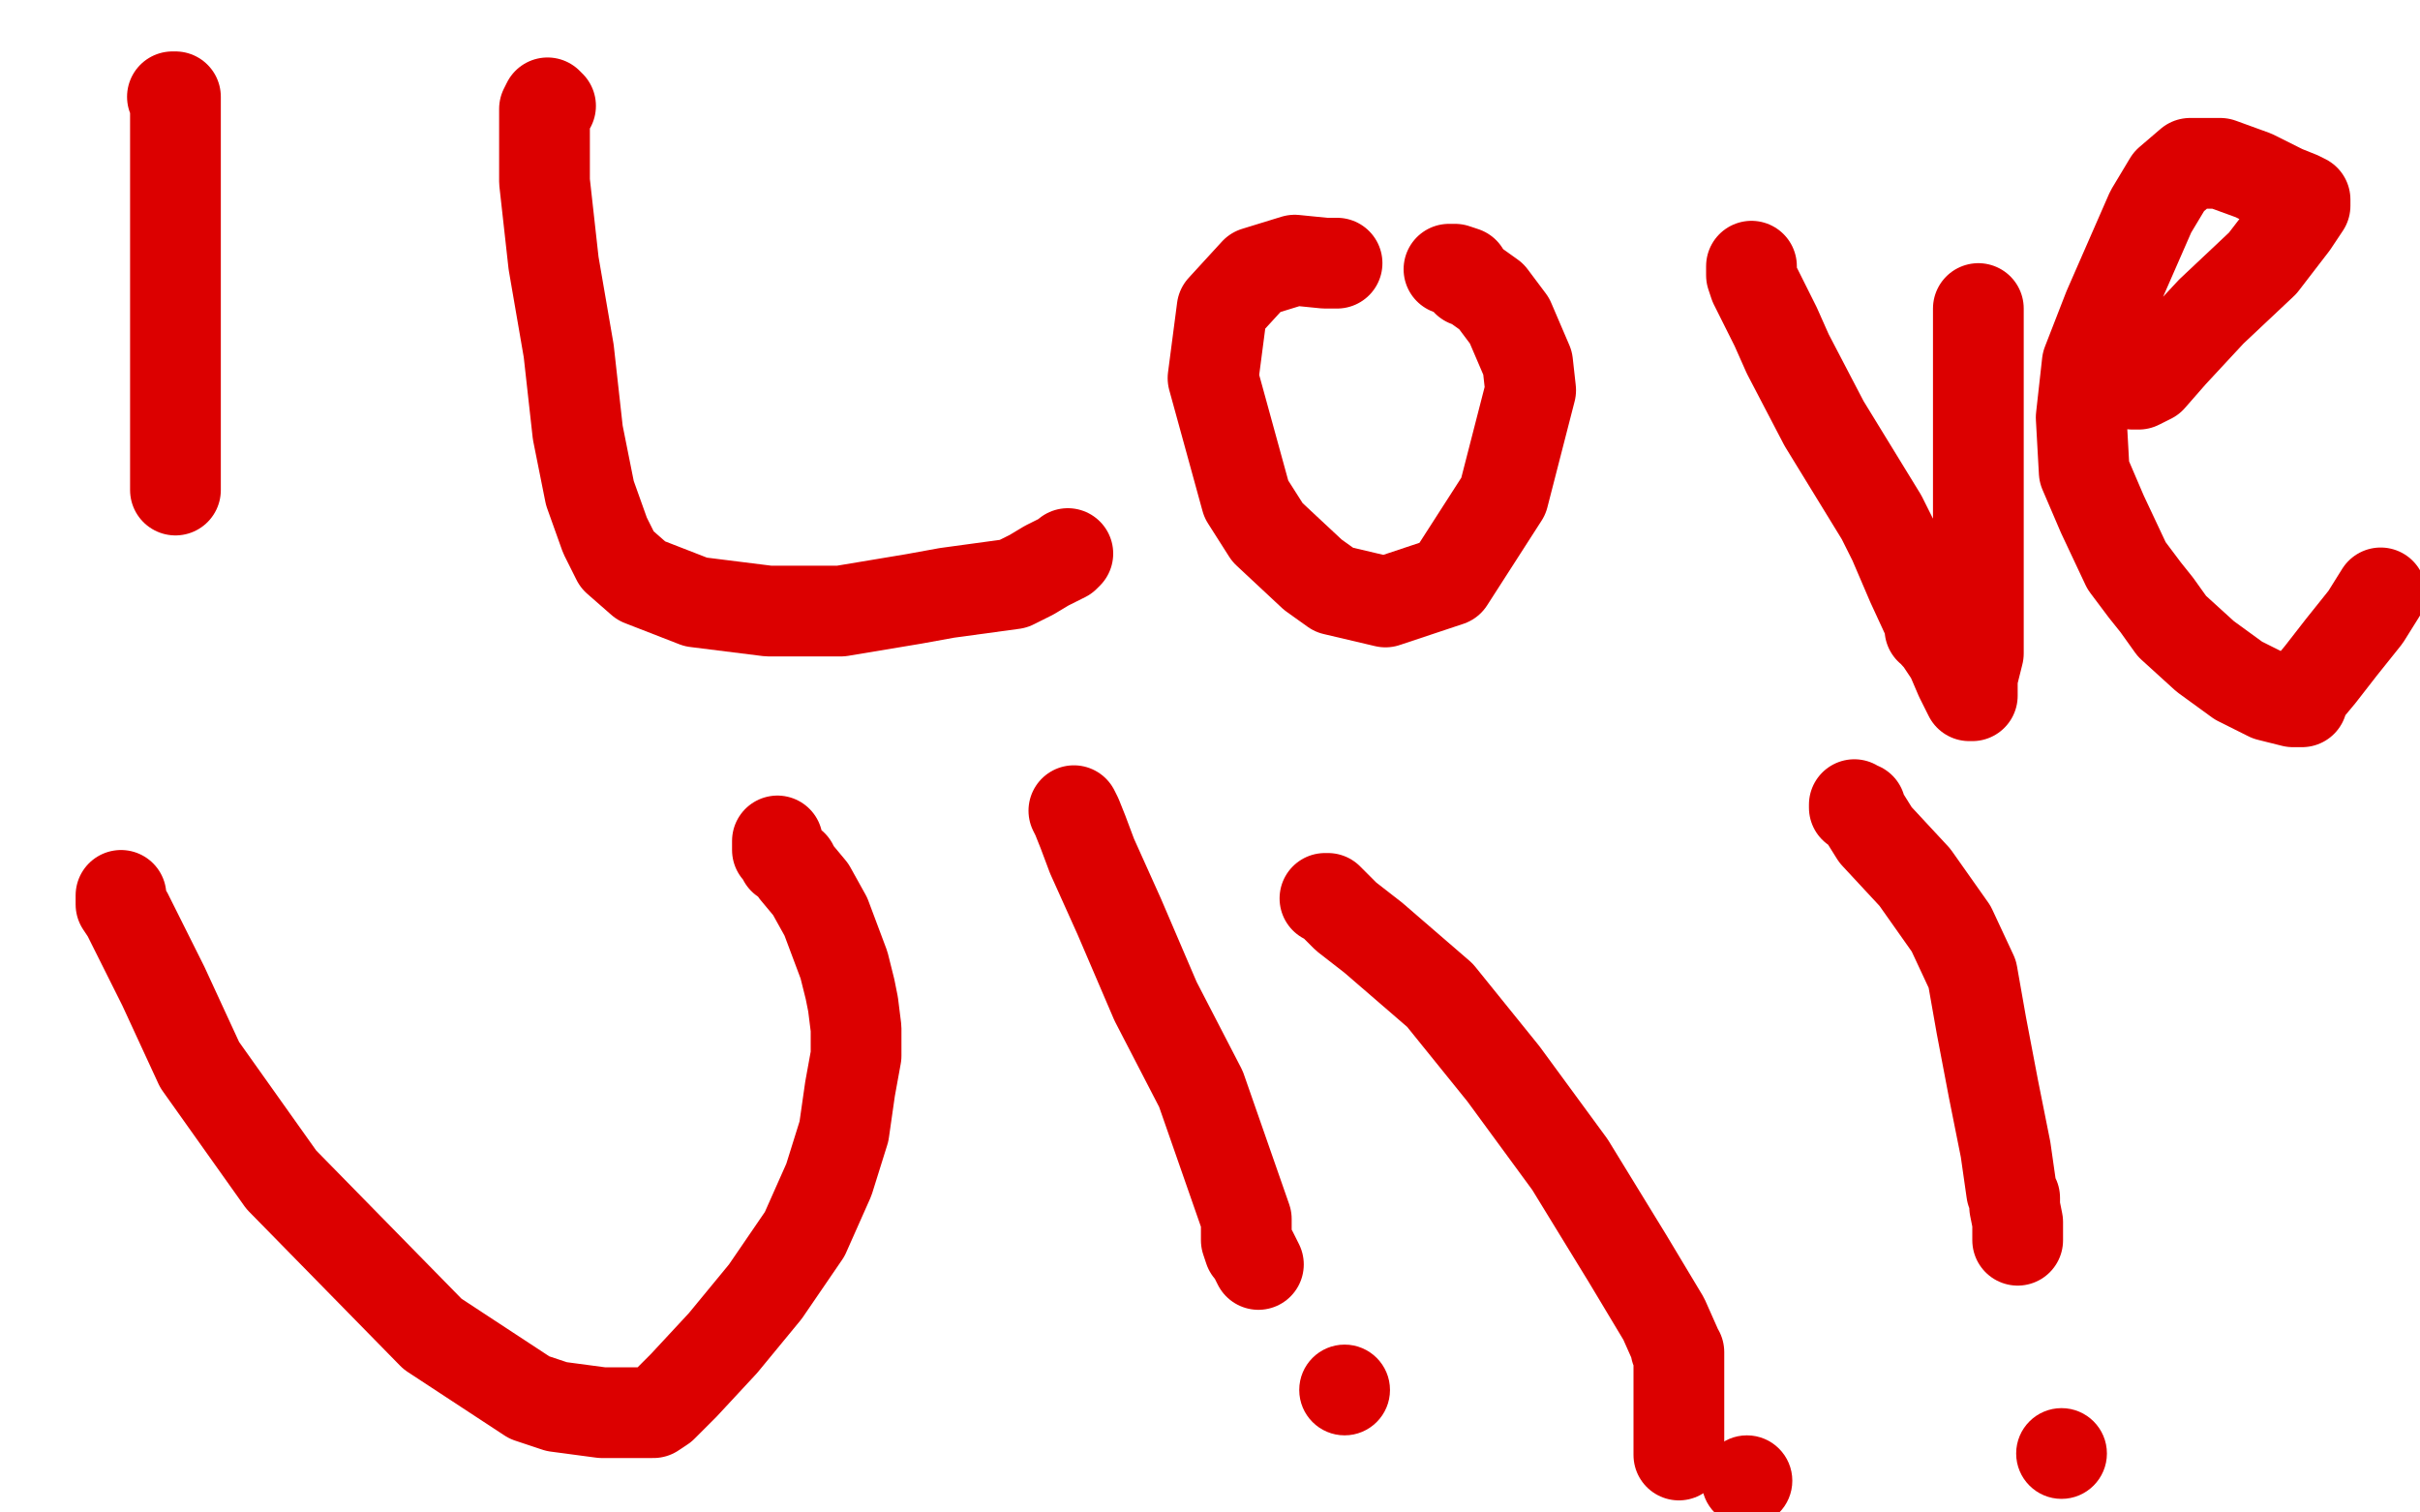
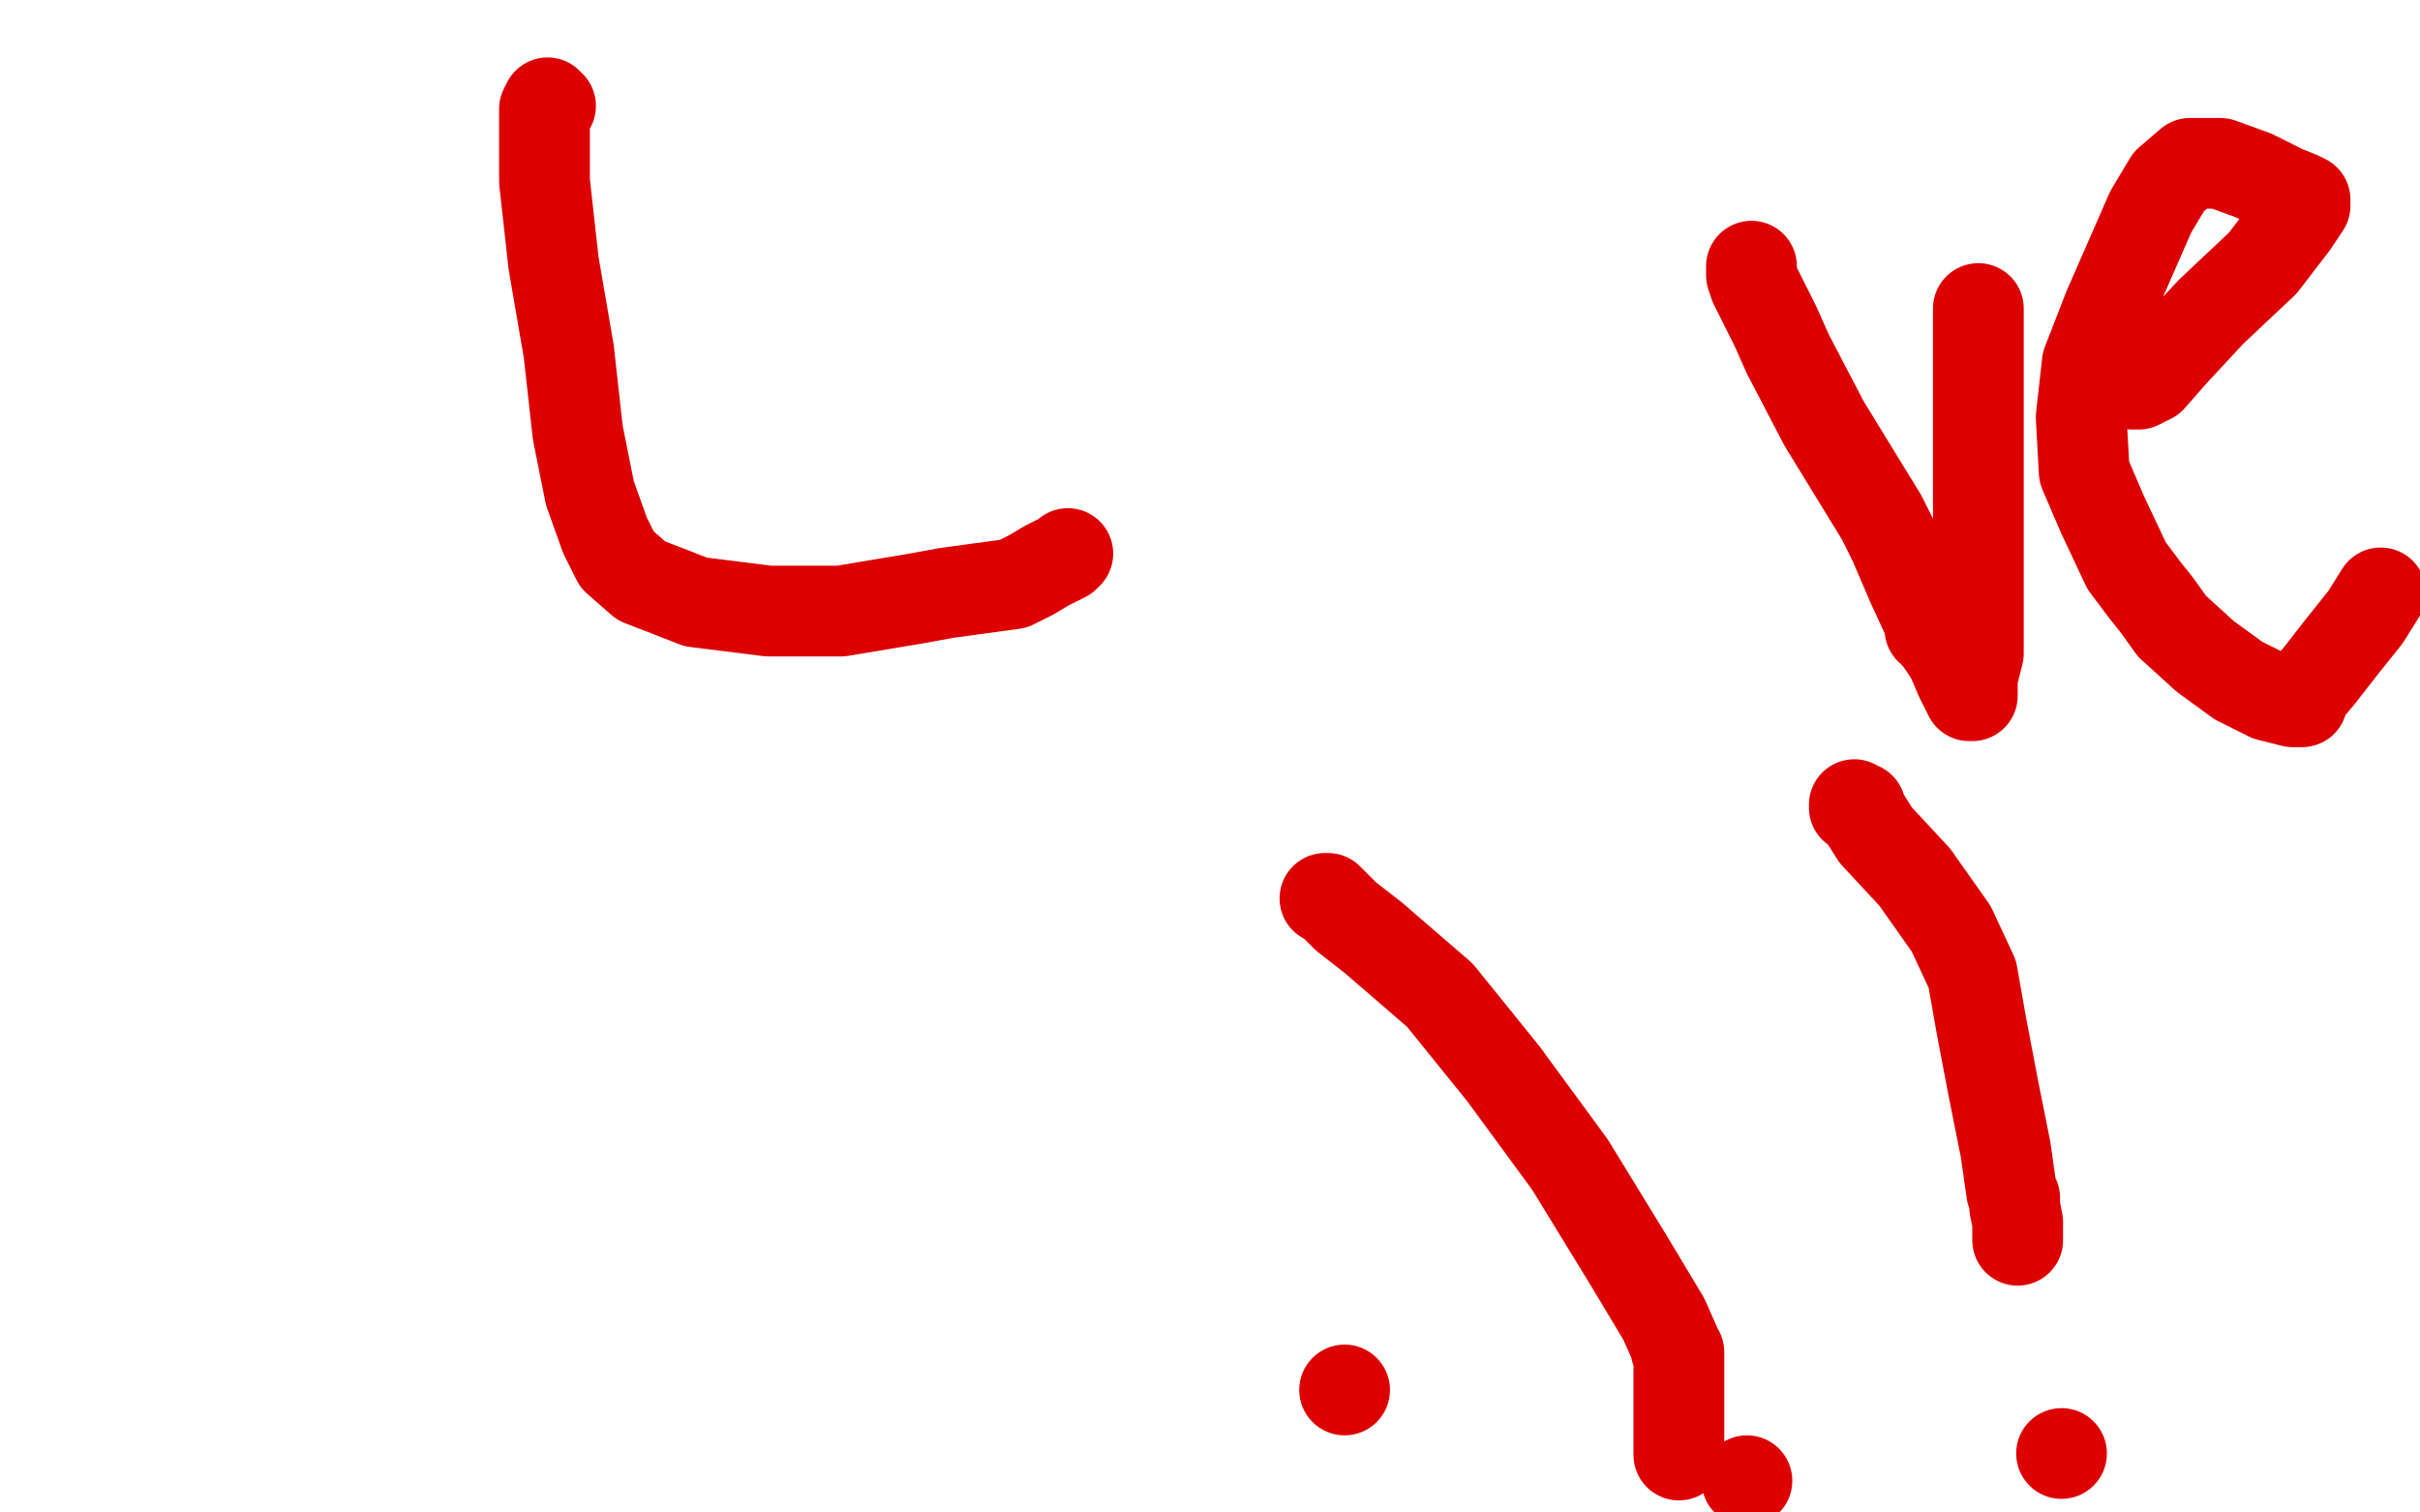
<svg xmlns="http://www.w3.org/2000/svg" width="800" height="500" version="1.1" style="stroke-antialiasing: false">
  <desc>This SVG has been created on https://colorillo.com/</desc>
  <rect x="0" y="0" width="800" height="500" style="fill: rgb(255,255,255); stroke-width:0" />
-   <polyline points="57,32 58,32 58,32 58,37 58,37 58,66 58,66 58,76 58,94 58,112 58,124 58,132 58,137 58,141 58,148 58,154 58,155 58,157 58,158 58,160 58,161 58,162" style="fill: none; stroke: #dc0000; stroke-width: 30; stroke-linejoin: round; stroke-linecap: round; stroke-antialiasing: false; stroke-antialias: 0; opacity: 1.0" />
  <polyline points="182,35 181,34 181,34 180,36 180,36 180,38 180,38 180,43 180,43 180,60 180,60 183,87 188,116 191,143 195,163 200,177 204,185 212,192 230,199 254,202 278,202 302,198 313,196 335,193 341,190 346,187 352,184 353,183" style="fill: none; stroke: #dc0000; stroke-width: 30; stroke-linejoin: round; stroke-linecap: round; stroke-antialiasing: false; stroke-antialias: 0; opacity: 1.0" />
-   <polyline points="442,87 438,87 438,87 428,86 428,86 415,90 415,90 404,102 404,102 401,125 412,165 419,176 434,190 441,195 458,199 479,192 497,164 506,129 505,120 499,106 493,98 486,93 485,93 485,92 484,92 484,90 481,89 479,89" style="fill: none; stroke: #dc0000; stroke-width: 30; stroke-linejoin: round; stroke-linecap: round; stroke-antialiasing: false; stroke-antialias: 0; opacity: 1.0" />
  <polyline points="579,88 579,89 579,89 579,91 579,91 580,94 580,94 587,108 587,108 591,117 603,140 622,171 626,179 632,193 638,206 638,208 640,209 640,210 641,211 645,217 648,224 651,230 652,230 652,229 652,224 654,216 654,196 654,173 654,154 654,136 654,120 654,108 654,102" style="fill: none; stroke: #dc0000; stroke-width: 30; stroke-linejoin: round; stroke-linecap: round; stroke-antialiasing: false; stroke-antialias: 0; opacity: 1.0" />
  <polyline points="705,127 706,127 706,127 707,127 707,127 709,126 709,126 711,125 711,125 718,117 731,103 748,87 758,74 762,68 762,67 762,66 760,65 755,63 745,58 734,54 724,54 717,60 711,70 704,86 697,102 690,120 688,138 689,156 695,170 703,187 709,195 713,200 718,207 729,217 740,225 750,230 758,232 761,232 762,229 767,223 774,214 782,204 787,196" style="fill: none; stroke: #dc0000; stroke-width: 30; stroke-linejoin: round; stroke-linecap: round; stroke-antialiasing: false; stroke-antialias: 0; opacity: 1.0" />
-   <polyline points="40,296 40,297 40,297 40,299 40,299 42,302 42,302 44,306 44,306 54,326 66,352 93,390 143,441 175,462 184,465 199,467 213,467 216,467 219,465 226,458 239,444 253,427 266,408 274,390 279,374 281,360 283,349 283,340 282,332 281,327 280,323 279,319 276,311 273,303 268,294 263,288 262,286 259,284 258,282 258,281 257,281 257,279 257,278" style="fill: none; stroke: #dc0000; stroke-width: 30; stroke-linejoin: round; stroke-linecap: round; stroke-antialiasing: false; stroke-antialias: 0; opacity: 1.0" />
-   <polyline points="355,268 356,270 356,270 358,275 358,275 361,283 361,283 370,303 370,303 382,331 397,360 412,403 412,405 412,406 412,407 412,408 412,410 413,413 414,414 416,418" style="fill: none; stroke: #dc0000; stroke-width: 30; stroke-linejoin: round; stroke-linecap: round; stroke-antialiasing: false; stroke-antialias: 0; opacity: 1.0" />
  <circle cx="444.5" cy="459.5" r="15" style="fill: #dc0000; stroke-antialiasing: false; stroke-antialias: 0; opacity: 1.0" />
  <polyline points="438,297 439,297 439,297 445,303 445,303 454,310 454,310 476,329 476,329 497,355 519,385 538,416 550,436 554,445 554,446 555,447 555,450 555,467 555,481" style="fill: none; stroke: #dc0000; stroke-width: 30; stroke-linejoin: round; stroke-linecap: round; stroke-antialiasing: false; stroke-antialias: 0; opacity: 1.0" />
  <circle cx="577.5" cy="489.5" r="15" style="fill: #dc0000; stroke-antialiasing: false; stroke-antialias: 0; opacity: 1.0" />
  <polyline points="613,266 613,267 613,267 615,267 615,267 615,268 615,268 620,276 620,276 633,290 633,290 645,307 652,322 655,339 659,360 663,380 665,394 666,396 666,397 666,398 666,399 667,404 667,407 667,410" style="fill: none; stroke: #dc0000; stroke-width: 30; stroke-linejoin: round; stroke-linecap: round; stroke-antialiasing: false; stroke-antialias: 0; opacity: 1.0" />
  <circle cx="681.5" cy="480.5" r="15" style="fill: #dc0000; stroke-antialiasing: false; stroke-antialias: 0; opacity: 1.0" />
</svg>